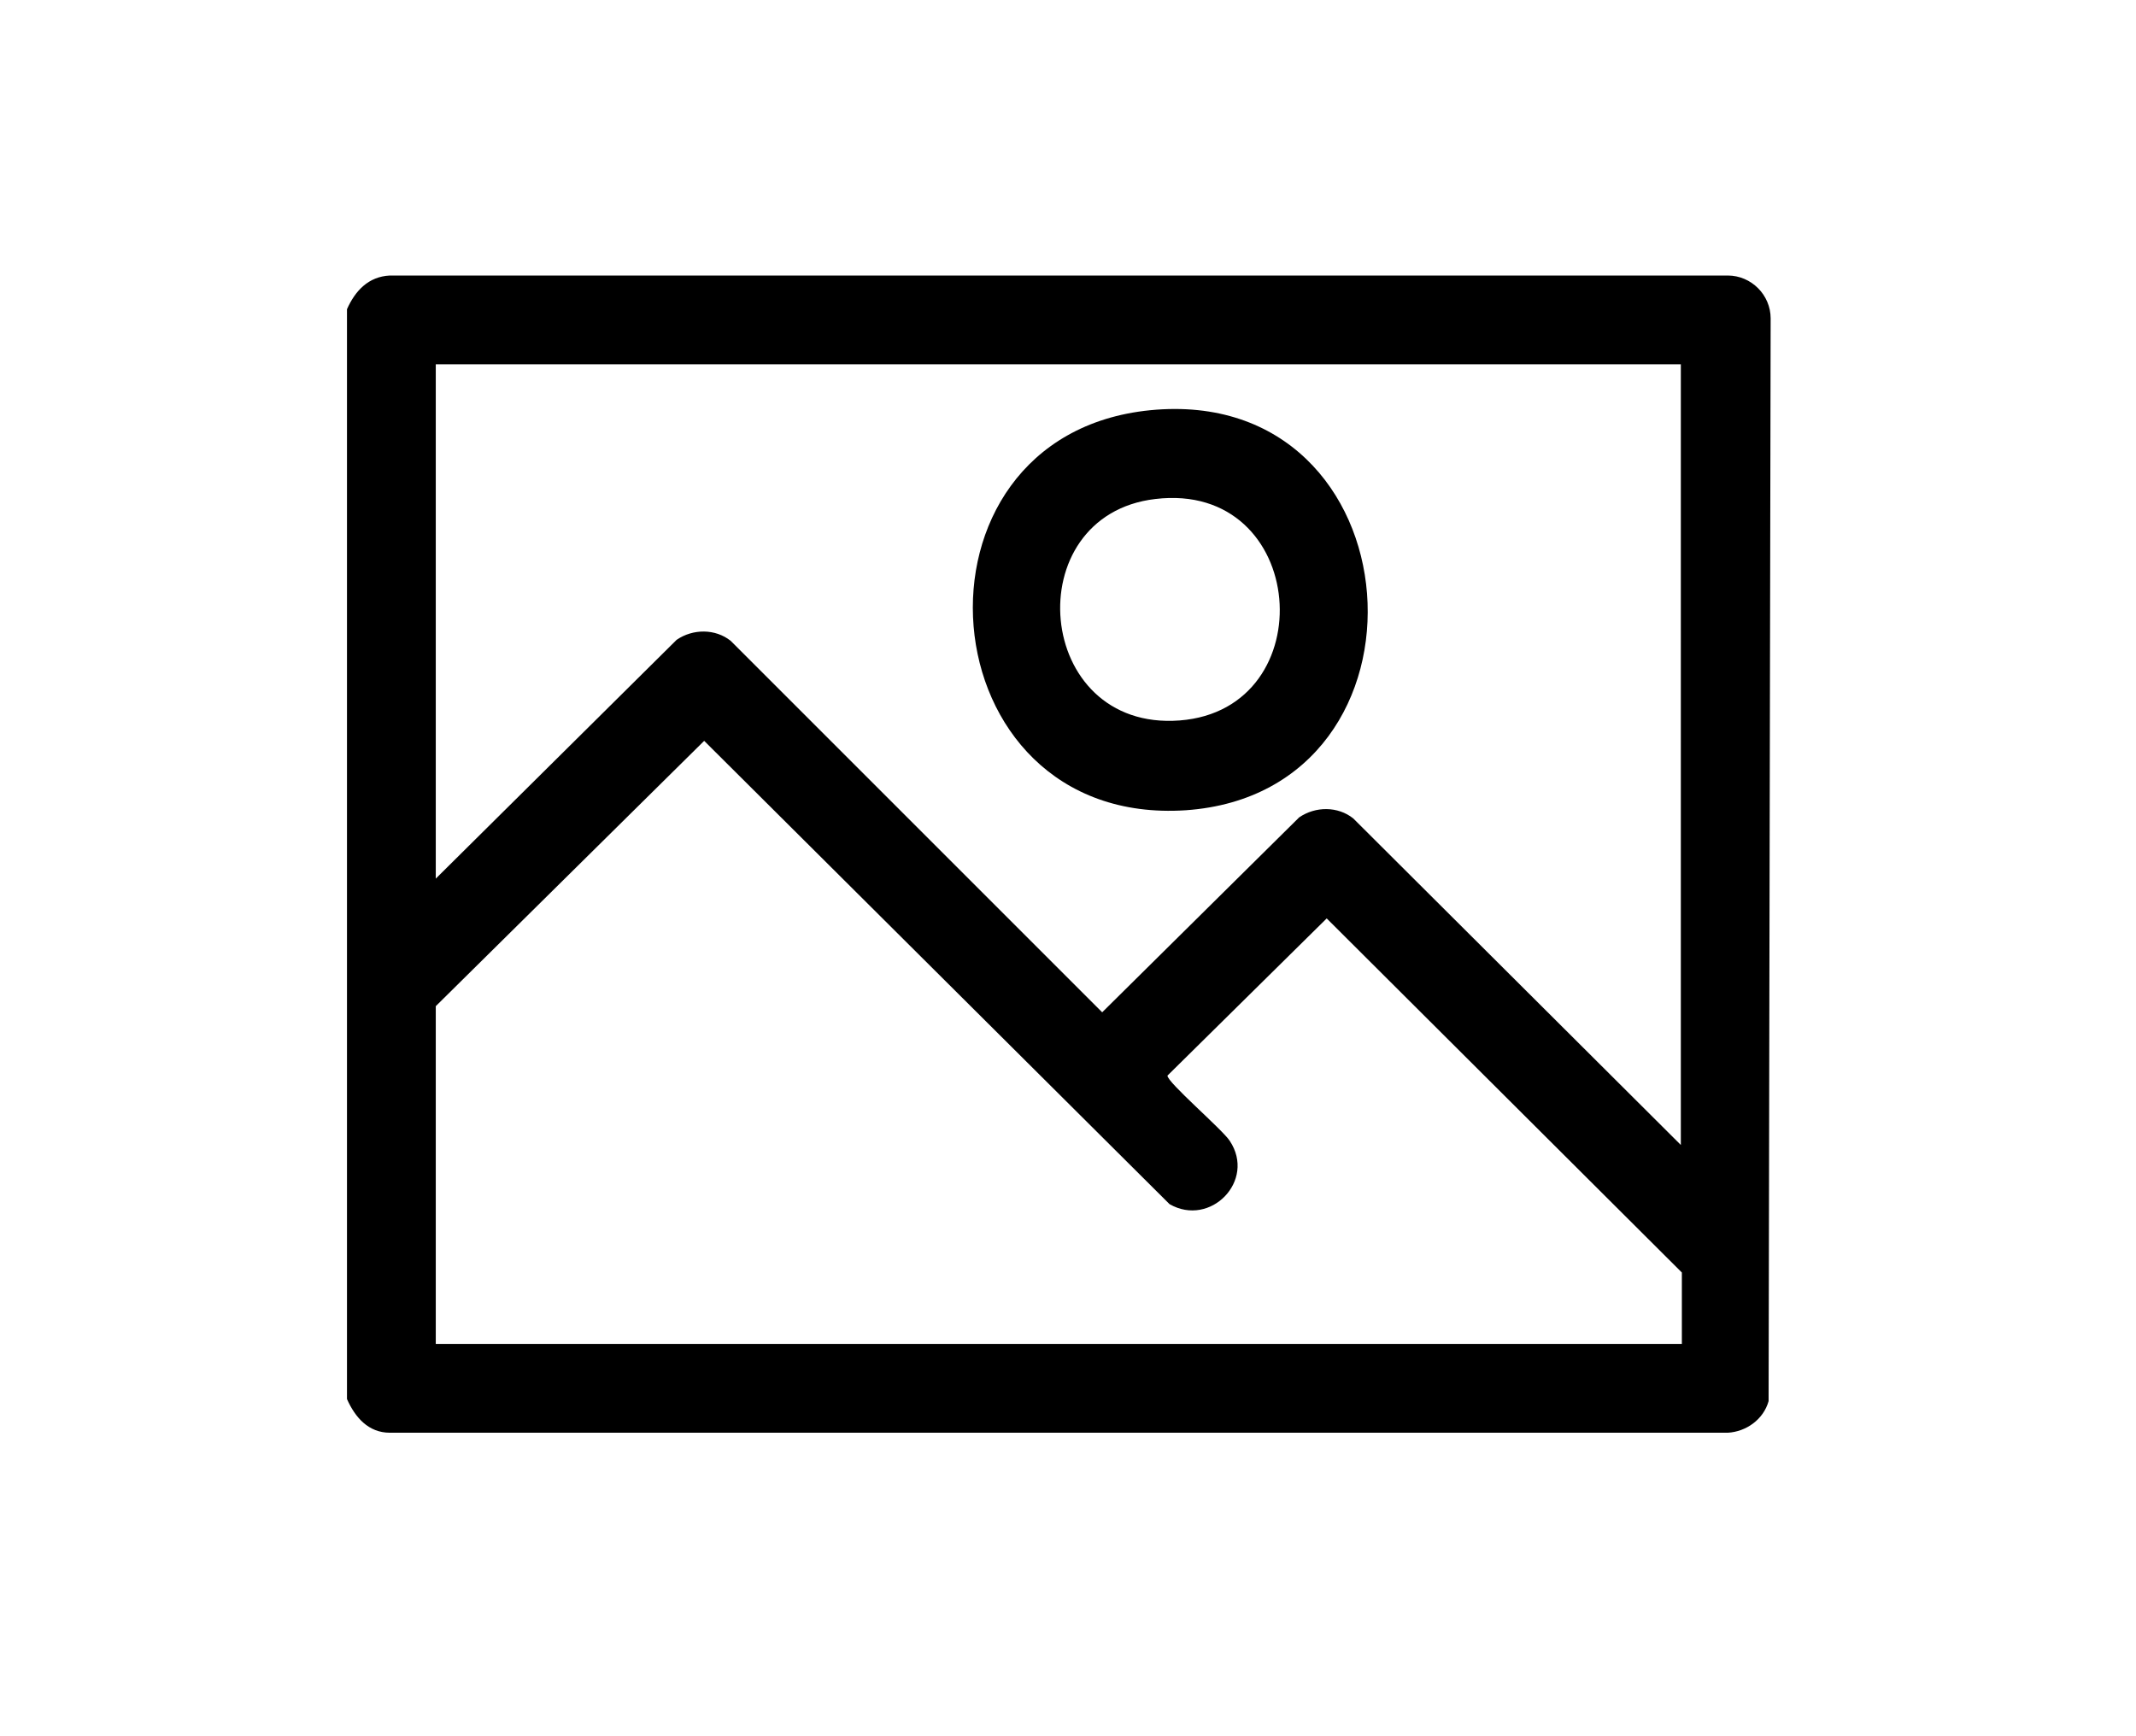
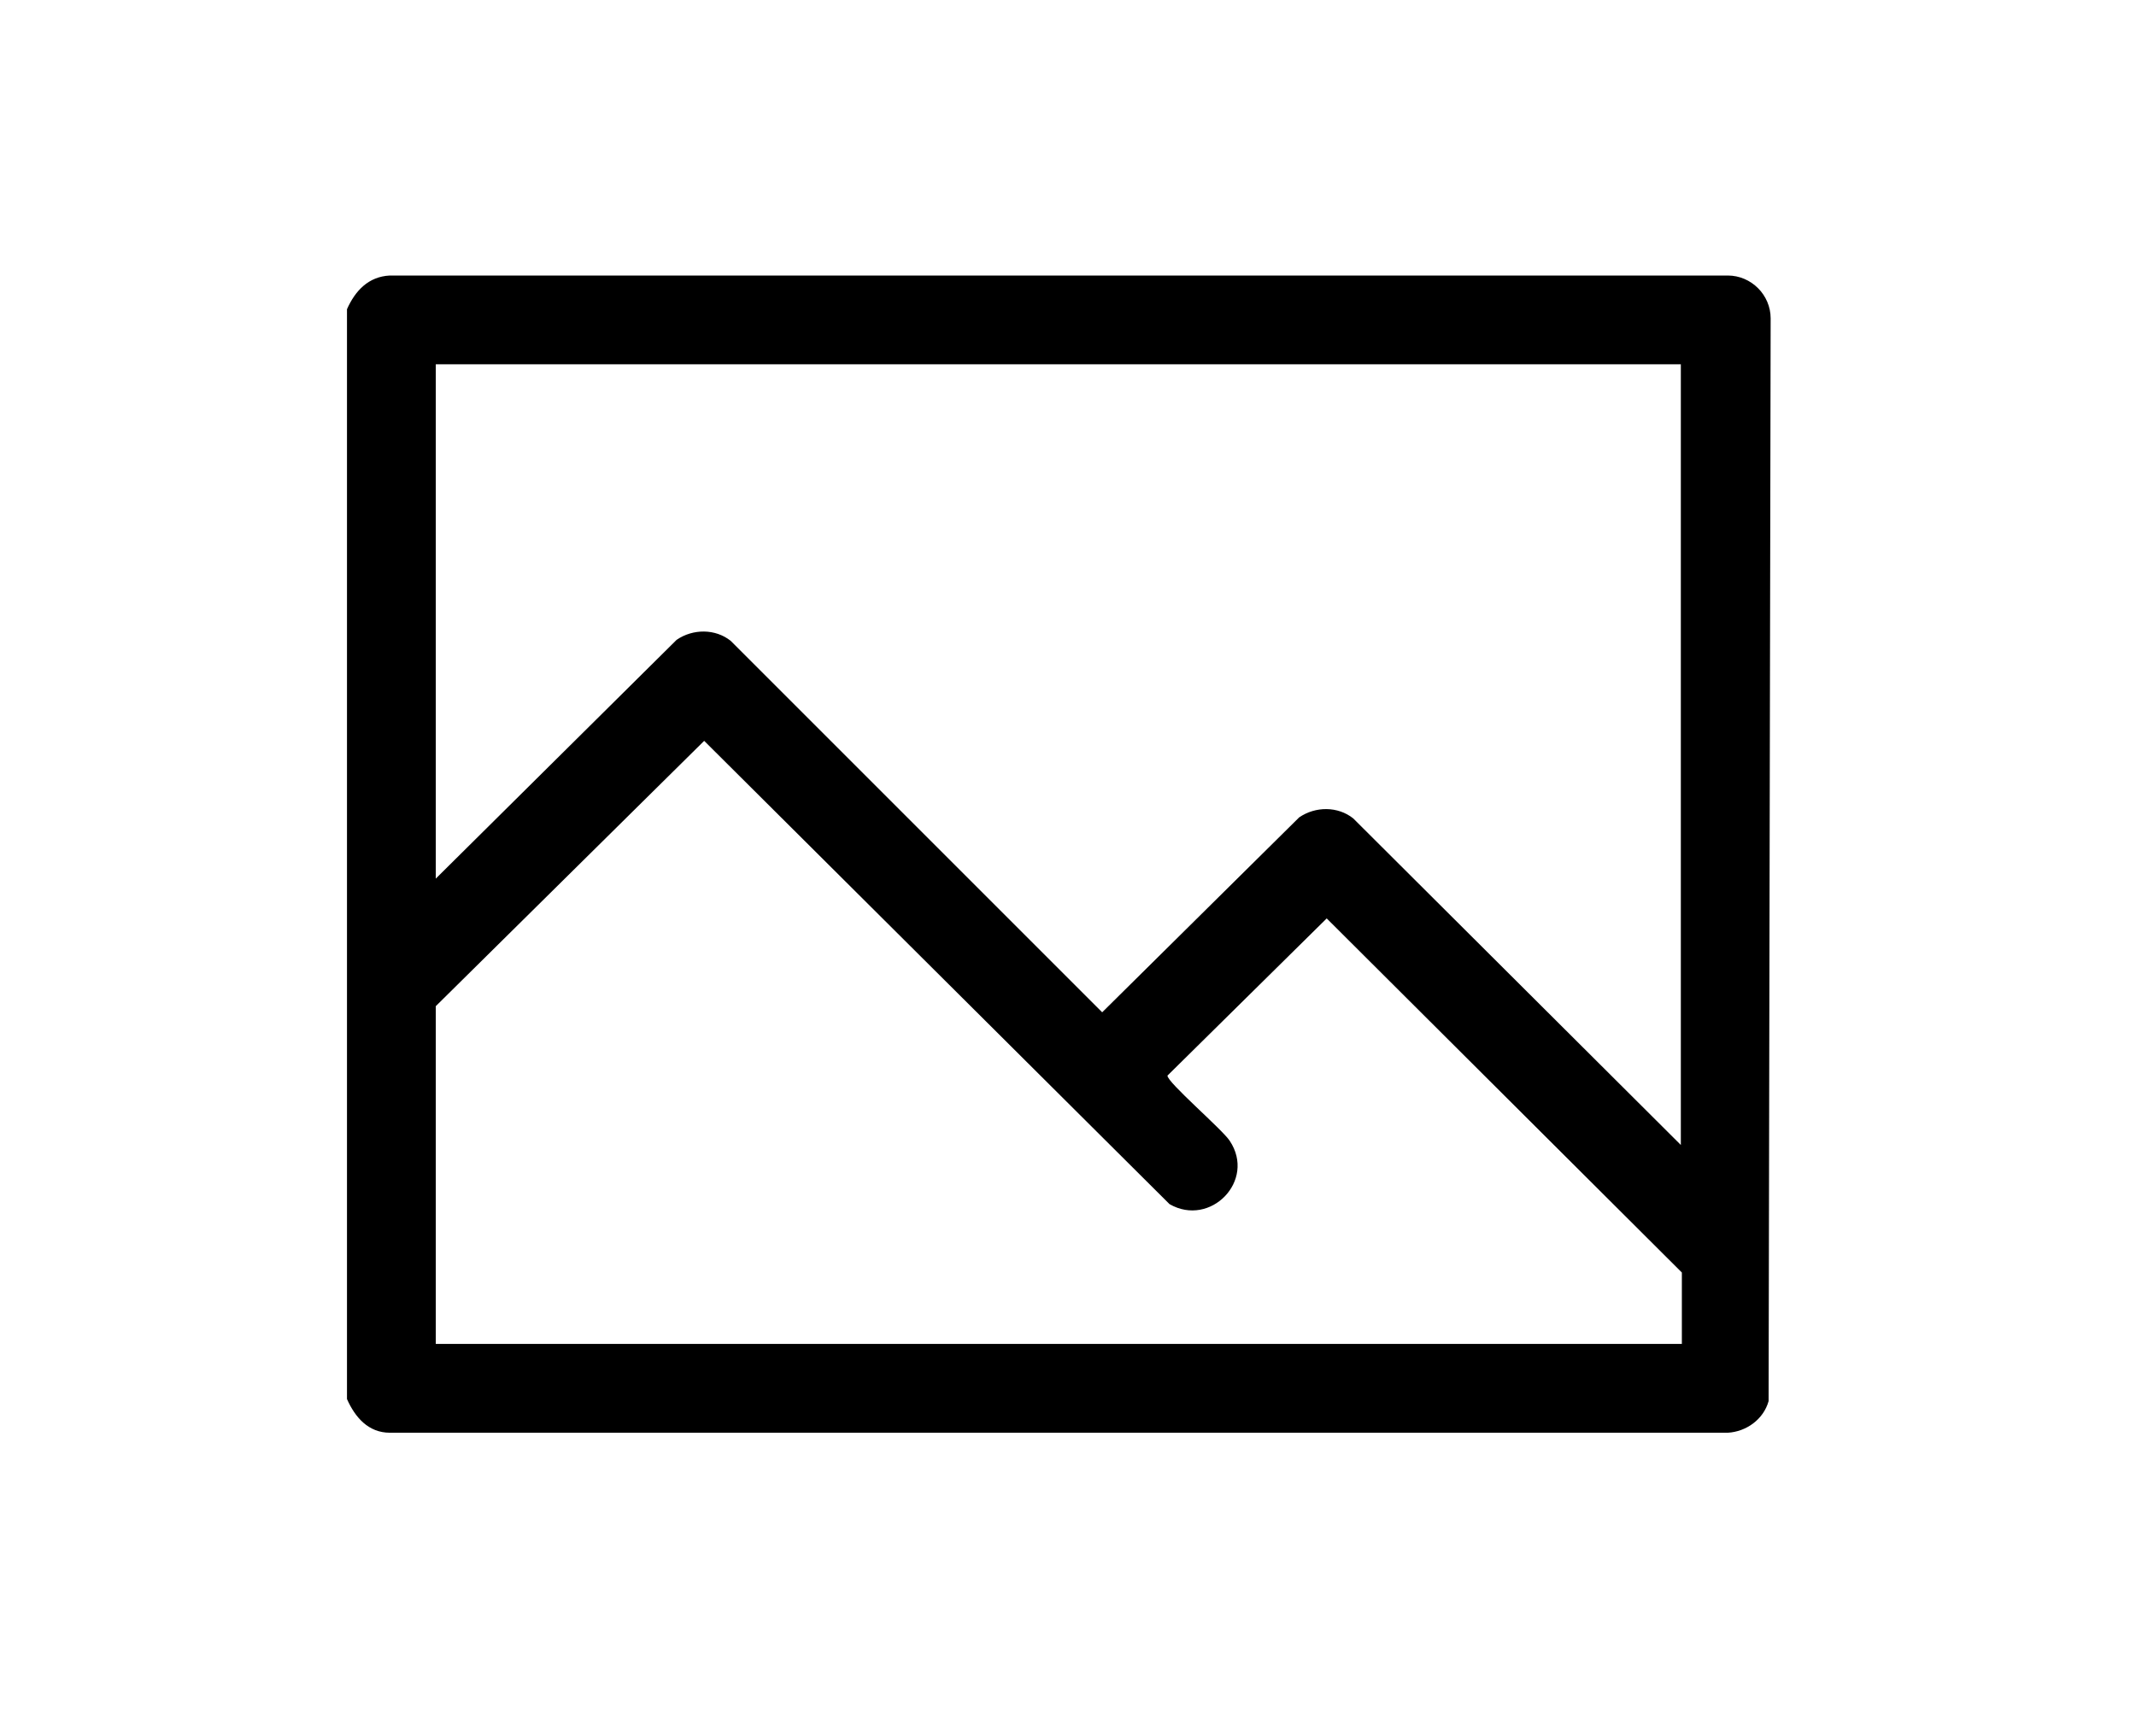
<svg xmlns="http://www.w3.org/2000/svg" id="Ebene_1" version="1.1" viewBox="0 0 209.3 170.1">
  <path d="M34,137.1V30.3c.8-1.8,2.1-3.2,4.2-3.3h131.1c2.3,0,4.2,1.9,4.2,4.2l-.2,106.1c-.5,1.8-2.2,3-4,3.1H38.2c-2.1,0-3.4-1.5-4.2-3.3h0ZM164.8,35.7H42.7v50.4l23.6-23.4c1.6-1.1,3.8-1.1,5.3.1l36.4,36.4,19.3-19.1c1.6-1.1,3.8-1.1,5.3.1l32.1,32V35.7h0ZM164.8,131.6v-6.9l-34.8-34.7-15.6,15.4c-.1.6,5.4,5.3,6.1,6.4,2.6,3.9-1.9,8.5-5.9,6.2l-45.6-45.4-26.3,26v33.1h122.1Z" />
-   <path d="M112.7,40.2c26.4-2.6,29.1,37.4,3.5,39.2-25.7,1.7-28.6-36.7-3.5-39.2ZM113.2,48.9c-13.6,1.6-11.9,22.8,2.4,21.7,14.2-1.1,12.6-23.5-2.4-21.7Z" />
</svg>